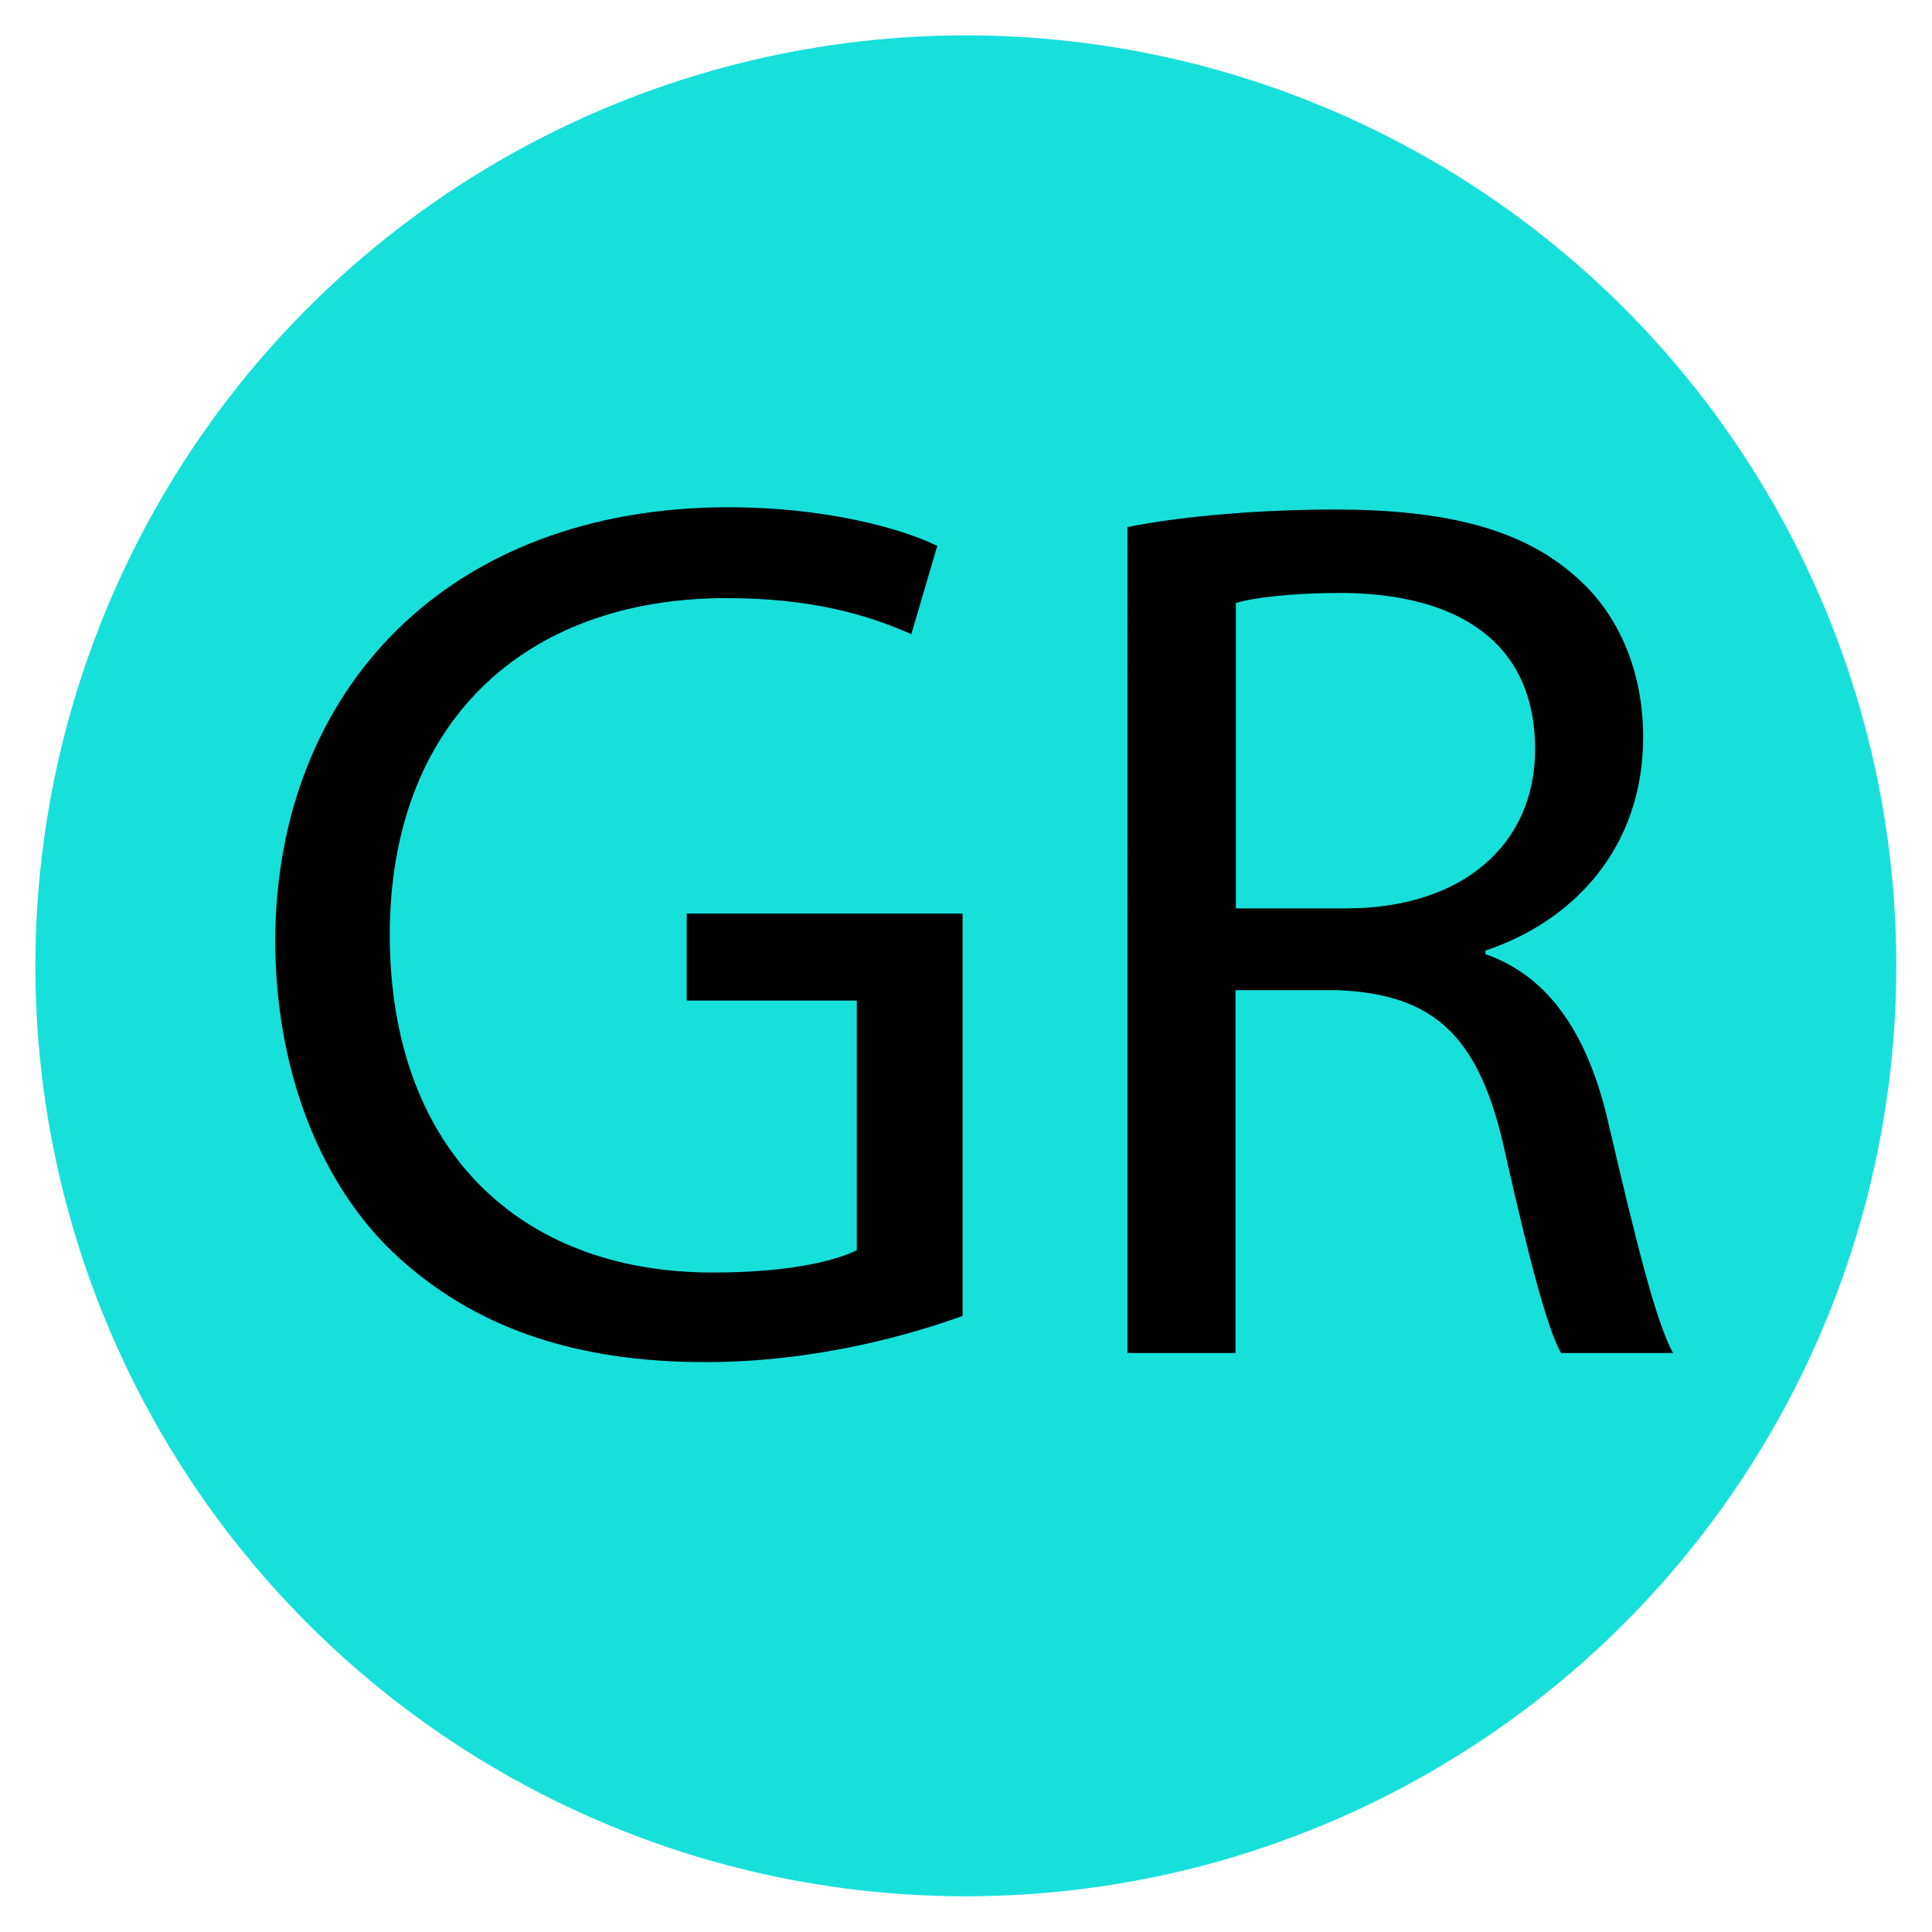
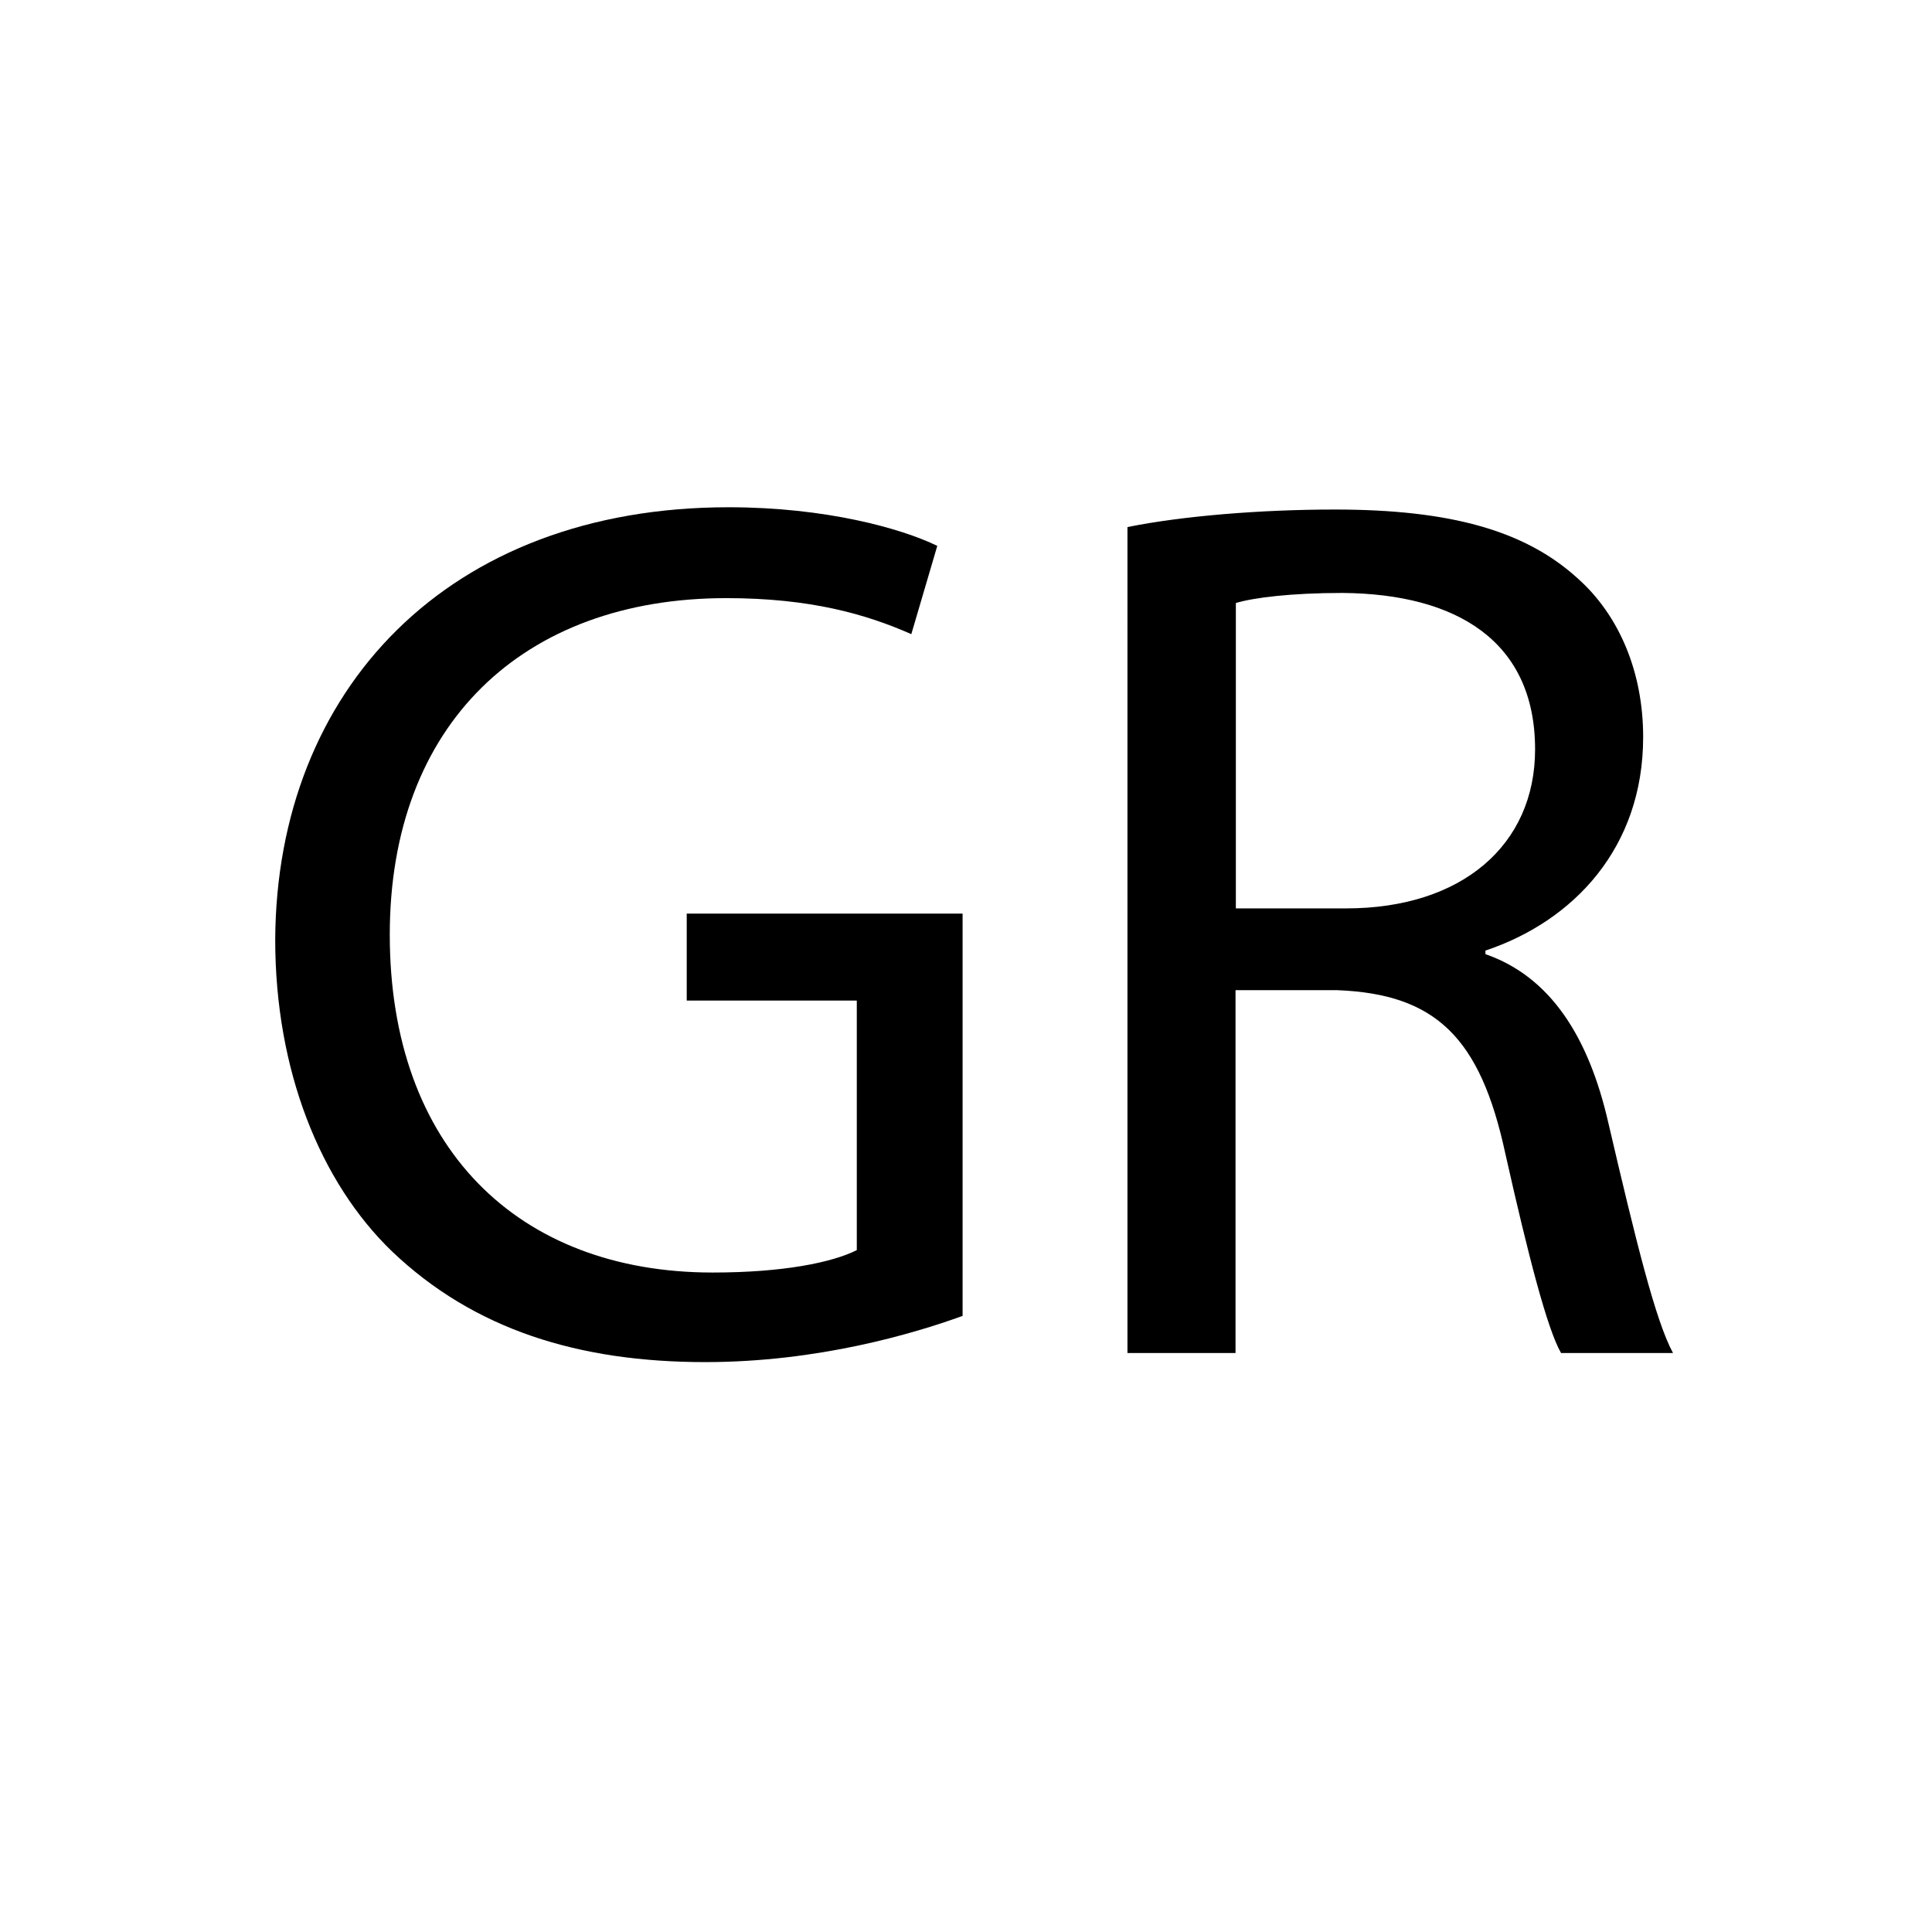
<svg xmlns="http://www.w3.org/2000/svg" version="1.1" id="Layer_1" x="0px" y="0px" viewBox="0 0 595.3 595.3" style="enable-background:new 0 0 595.3 595.3;" xml:space="preserve">
  <style type="text/css">
	.st0{fill:#17E0DB;}
</style>
-   <circle class="st0" cx="297.6" cy="297.6" r="286.7" />
  <g>
    <path d="M296.5,405.5c-14.9,5.4-44.4,14.2-79.2,14.2c-39,0-71.2-10-96.5-34.1c-22.2-21.4-36-55.9-36-96.1   c0.4-76.9,53.2-133.2,139.7-133.2c29.9,0,53.2,6.5,64.3,11.9l-8,27.2c-13.8-6.1-31-11.1-57-11.1c-62.8,0-103.7,39-103.7,103.7   c0,65.5,39.4,104.1,99.5,104.1c21.8,0,36.8-3.1,44.4-6.9v-76.9h-52.4v-26.8h85V405.5z" />
    <path d="M347.4,162.4c16.8-3.4,41-5.4,63.9-5.4c35.6,0,58.6,6.5,74.7,21.1c13,11.5,20.3,29.1,20.3,49c0,34.1-21.4,56.7-48.6,65.8   v1.1c19.9,6.9,31.8,25.3,37.9,52.1c8.4,36,14.5,60.9,19.9,70.8H481c-4.2-7.3-10-29.5-17.2-61.6c-7.7-35.6-21.4-49-51.7-50.2h-31.4   v111.8h-33.3V162.4z M380.7,279.9h34.1c35.6,0,58.2-19.5,58.2-49c0-33.3-24.1-47.9-59.3-48.2c-16.1,0-27.6,1.5-32.9,3.1V279.9z" />
  </g>
</svg>